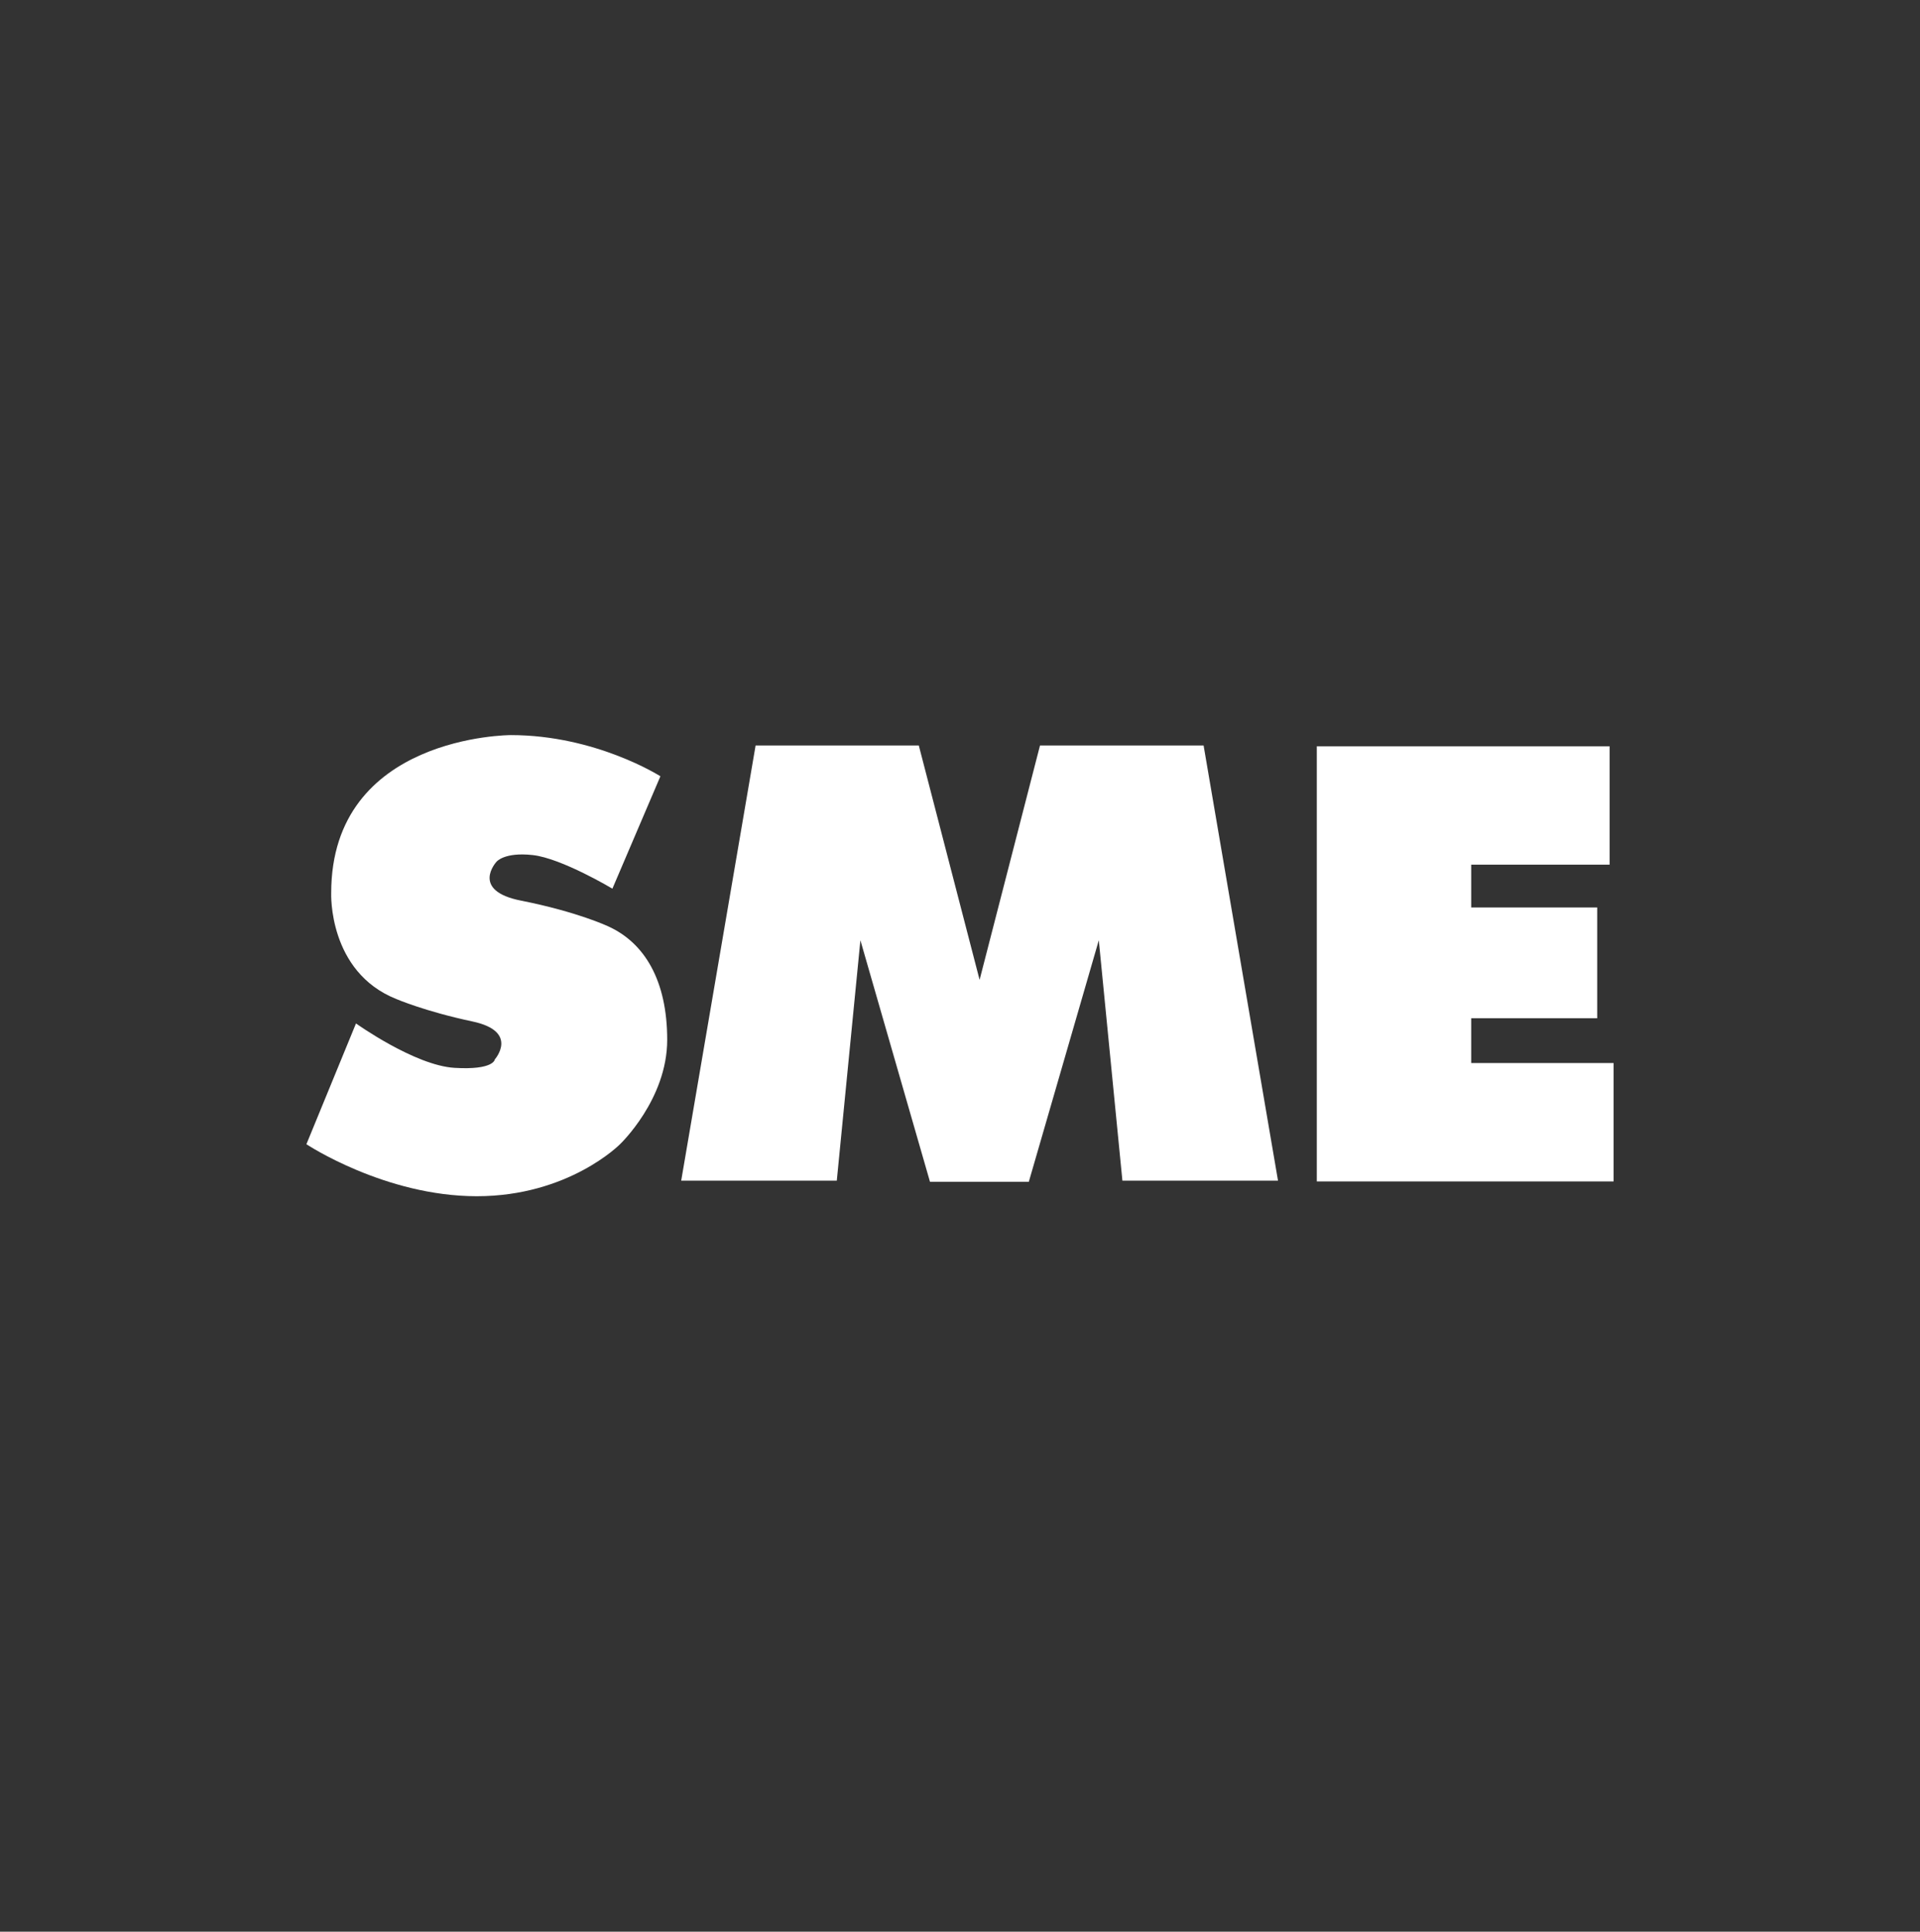
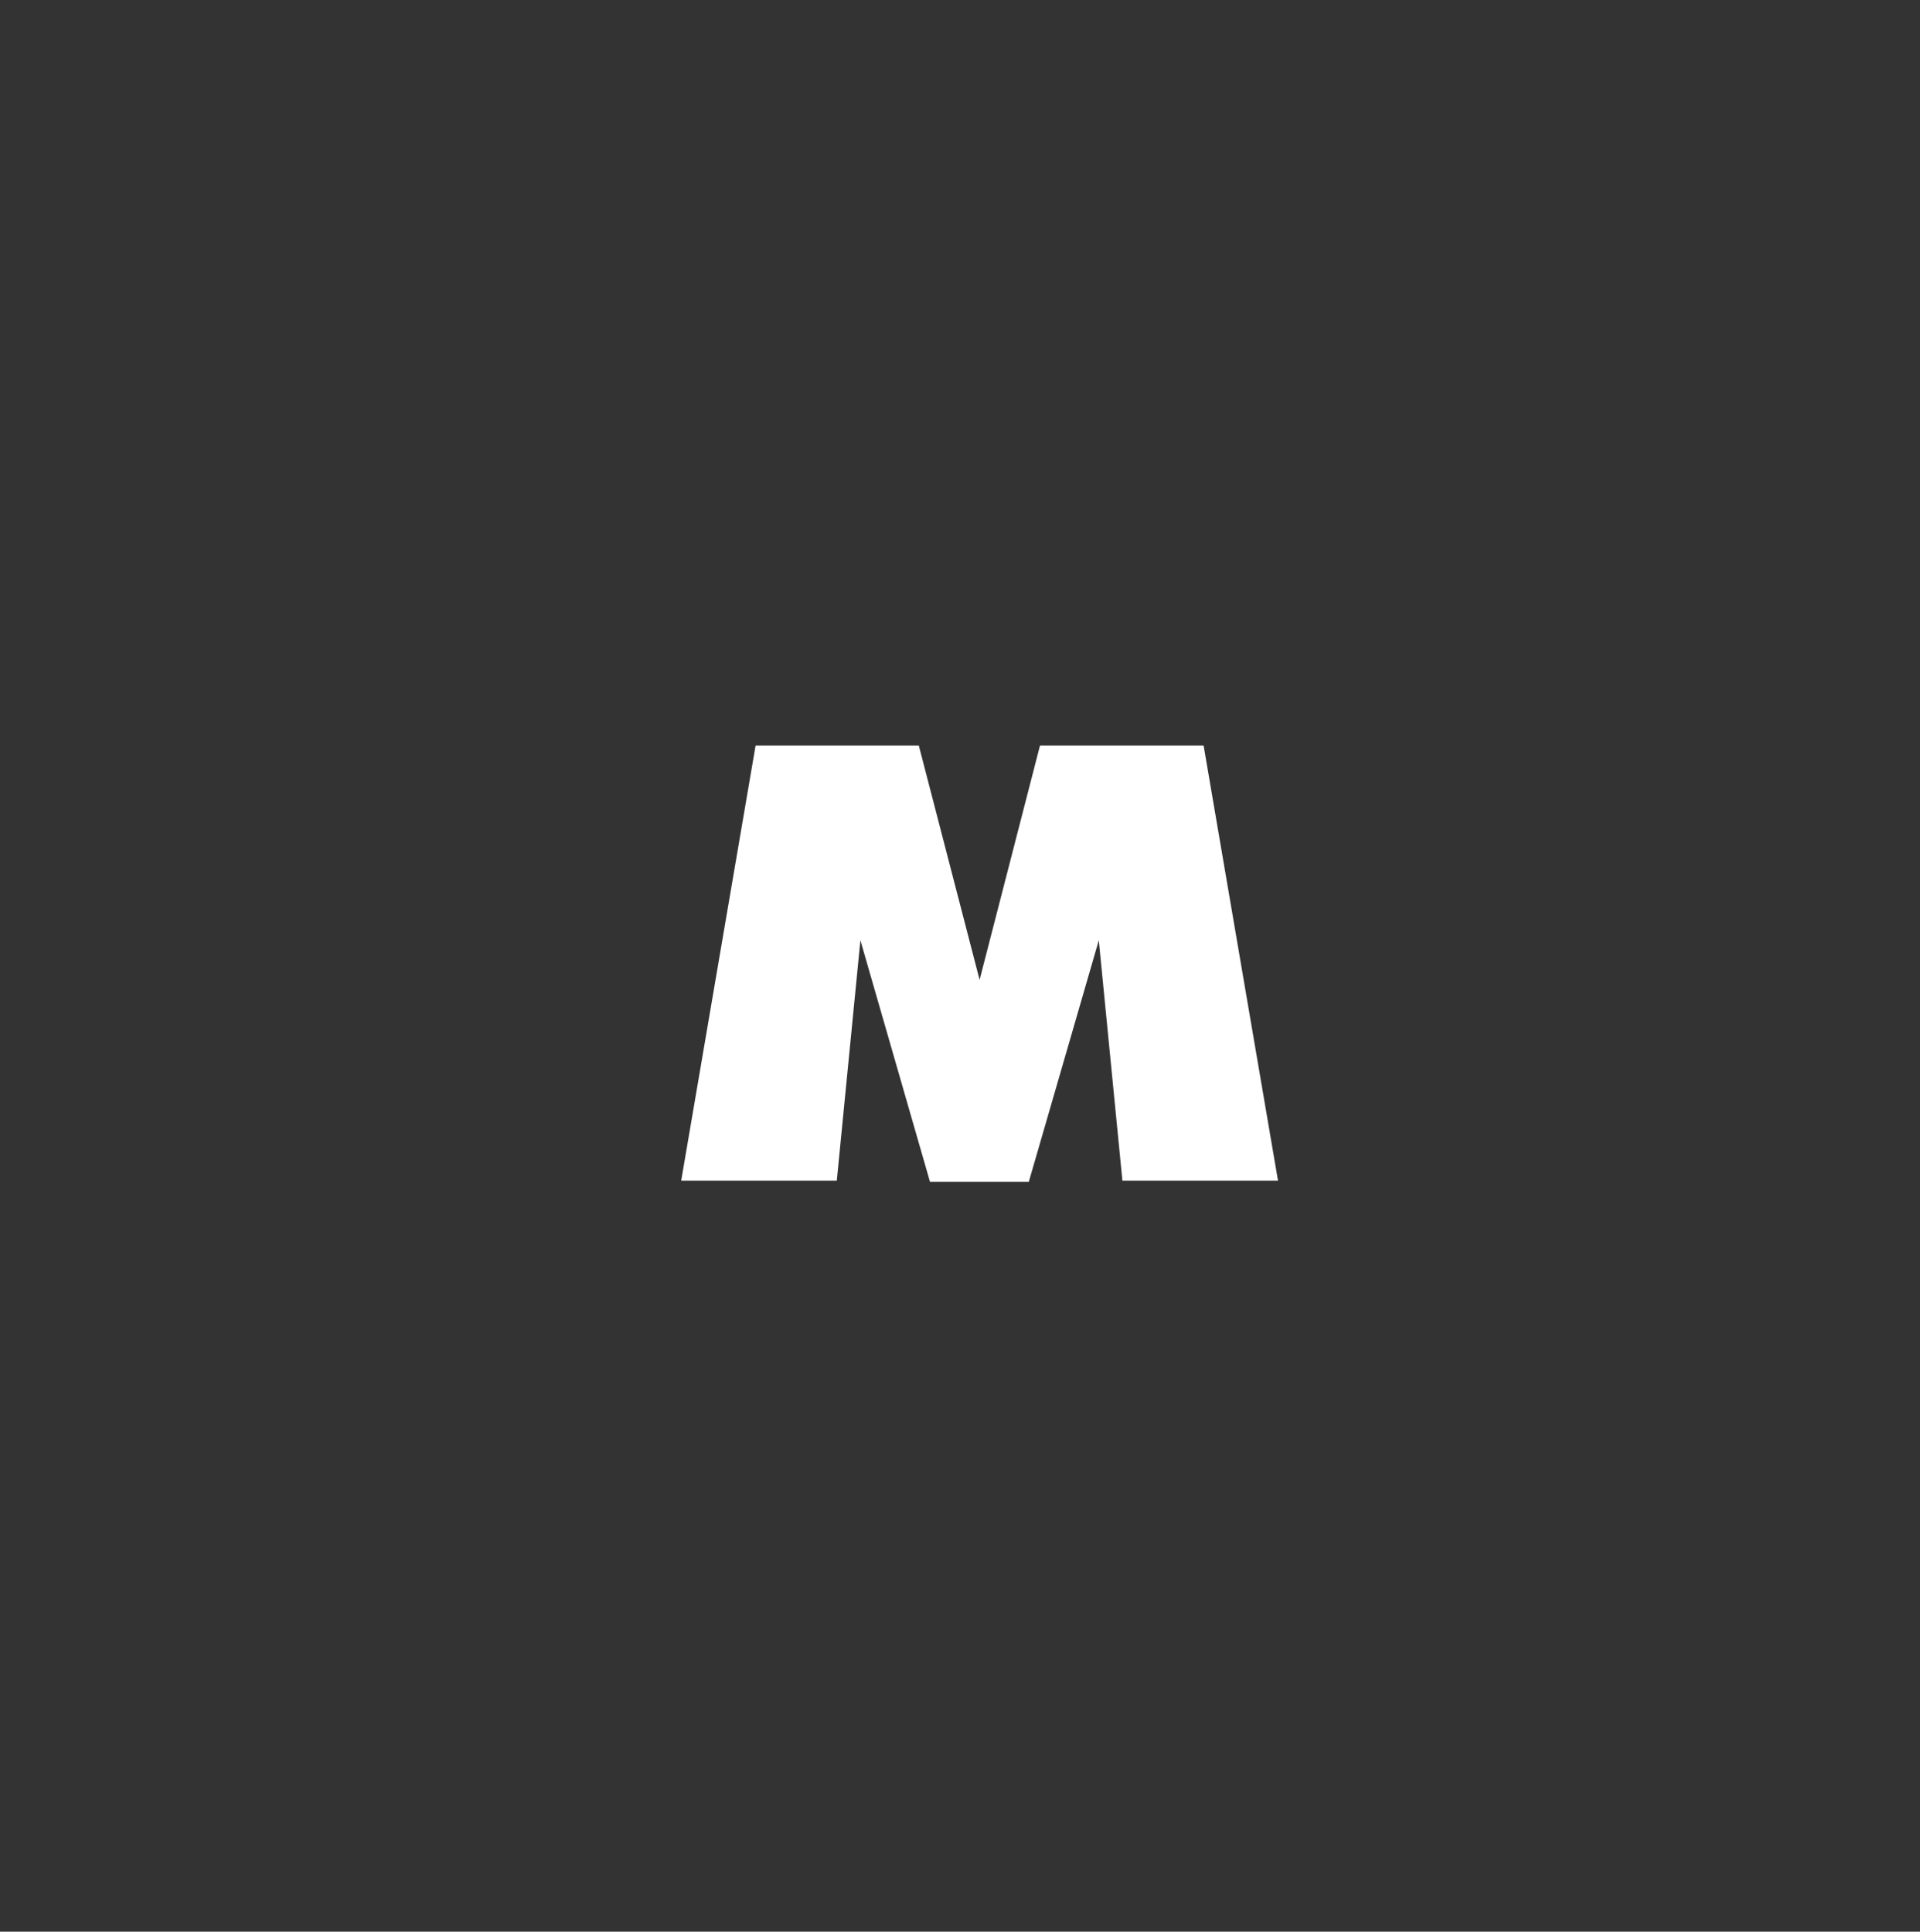
<svg xmlns="http://www.w3.org/2000/svg" version="1.1" id="logo" x="0px" y="0px" viewBox="0 0 480 483" style="enable-background:new 0 0 480 483;" xml:space="preserve">
  <rect x="0" y="0" width="480" height="483" fill="#333333" stroke="none" />
  <style type="text/css"> .st0{fill:#FFFFFF;} </style>
  <g>
-     <path class="st0" d="M153.1,222.2l12-28.1c0,0-16.1-10.3-37.4-10.3c0,0-44.9,0-44.9,39.5c0,0-0.8,19.7,16.3,26.5 c0,0,7.2,3.1,19,5.6c11.8,2.5,5.6,9.5,5.6,9.5s-0.2,2.7-10.1,2.1S89,255.9,89,255.9l-12.4,30.2c0,0,19.6,13,42.6,13 s35.8-13,35.8-13s11.8-11.2,11.8-26.1c0-14.9-5.7-24.3-14.8-28.4c0,0-7.6-3.6-21.7-6.4c-12.8-2.5-6.2-9.7-6.2-9.7s1.9-2.5,9.1-1.7 C140.4,214.6,153.1,222.2,153.1,222.2z" />
    <polygon class="st0" points="300.9,186.4 260,186.4 244.9,245 229.7,186.4 188.9,186.4 170.3,295.2 209.2,295.2 215.1,235.1 232.5,295.5 244.8,295.5 244.9,295.5 257.2,295.5 274.7,235.1 280.6,295.2 319.5,295.2 " />
-     <polygon class="st0" points="367.8,265.8 367.8,254.6 399.3,254.6 399.3,226.9 367.8,226.9 367.8,216.2 402.4,216.2 402.4,186.6 367.8,186.6 366.6,186.6 329.2,186.6 329.2,295.4 367.6,295.4 367.8,295.4 403.4,295.4 403.4,265.8 " />
  </g>
</svg>